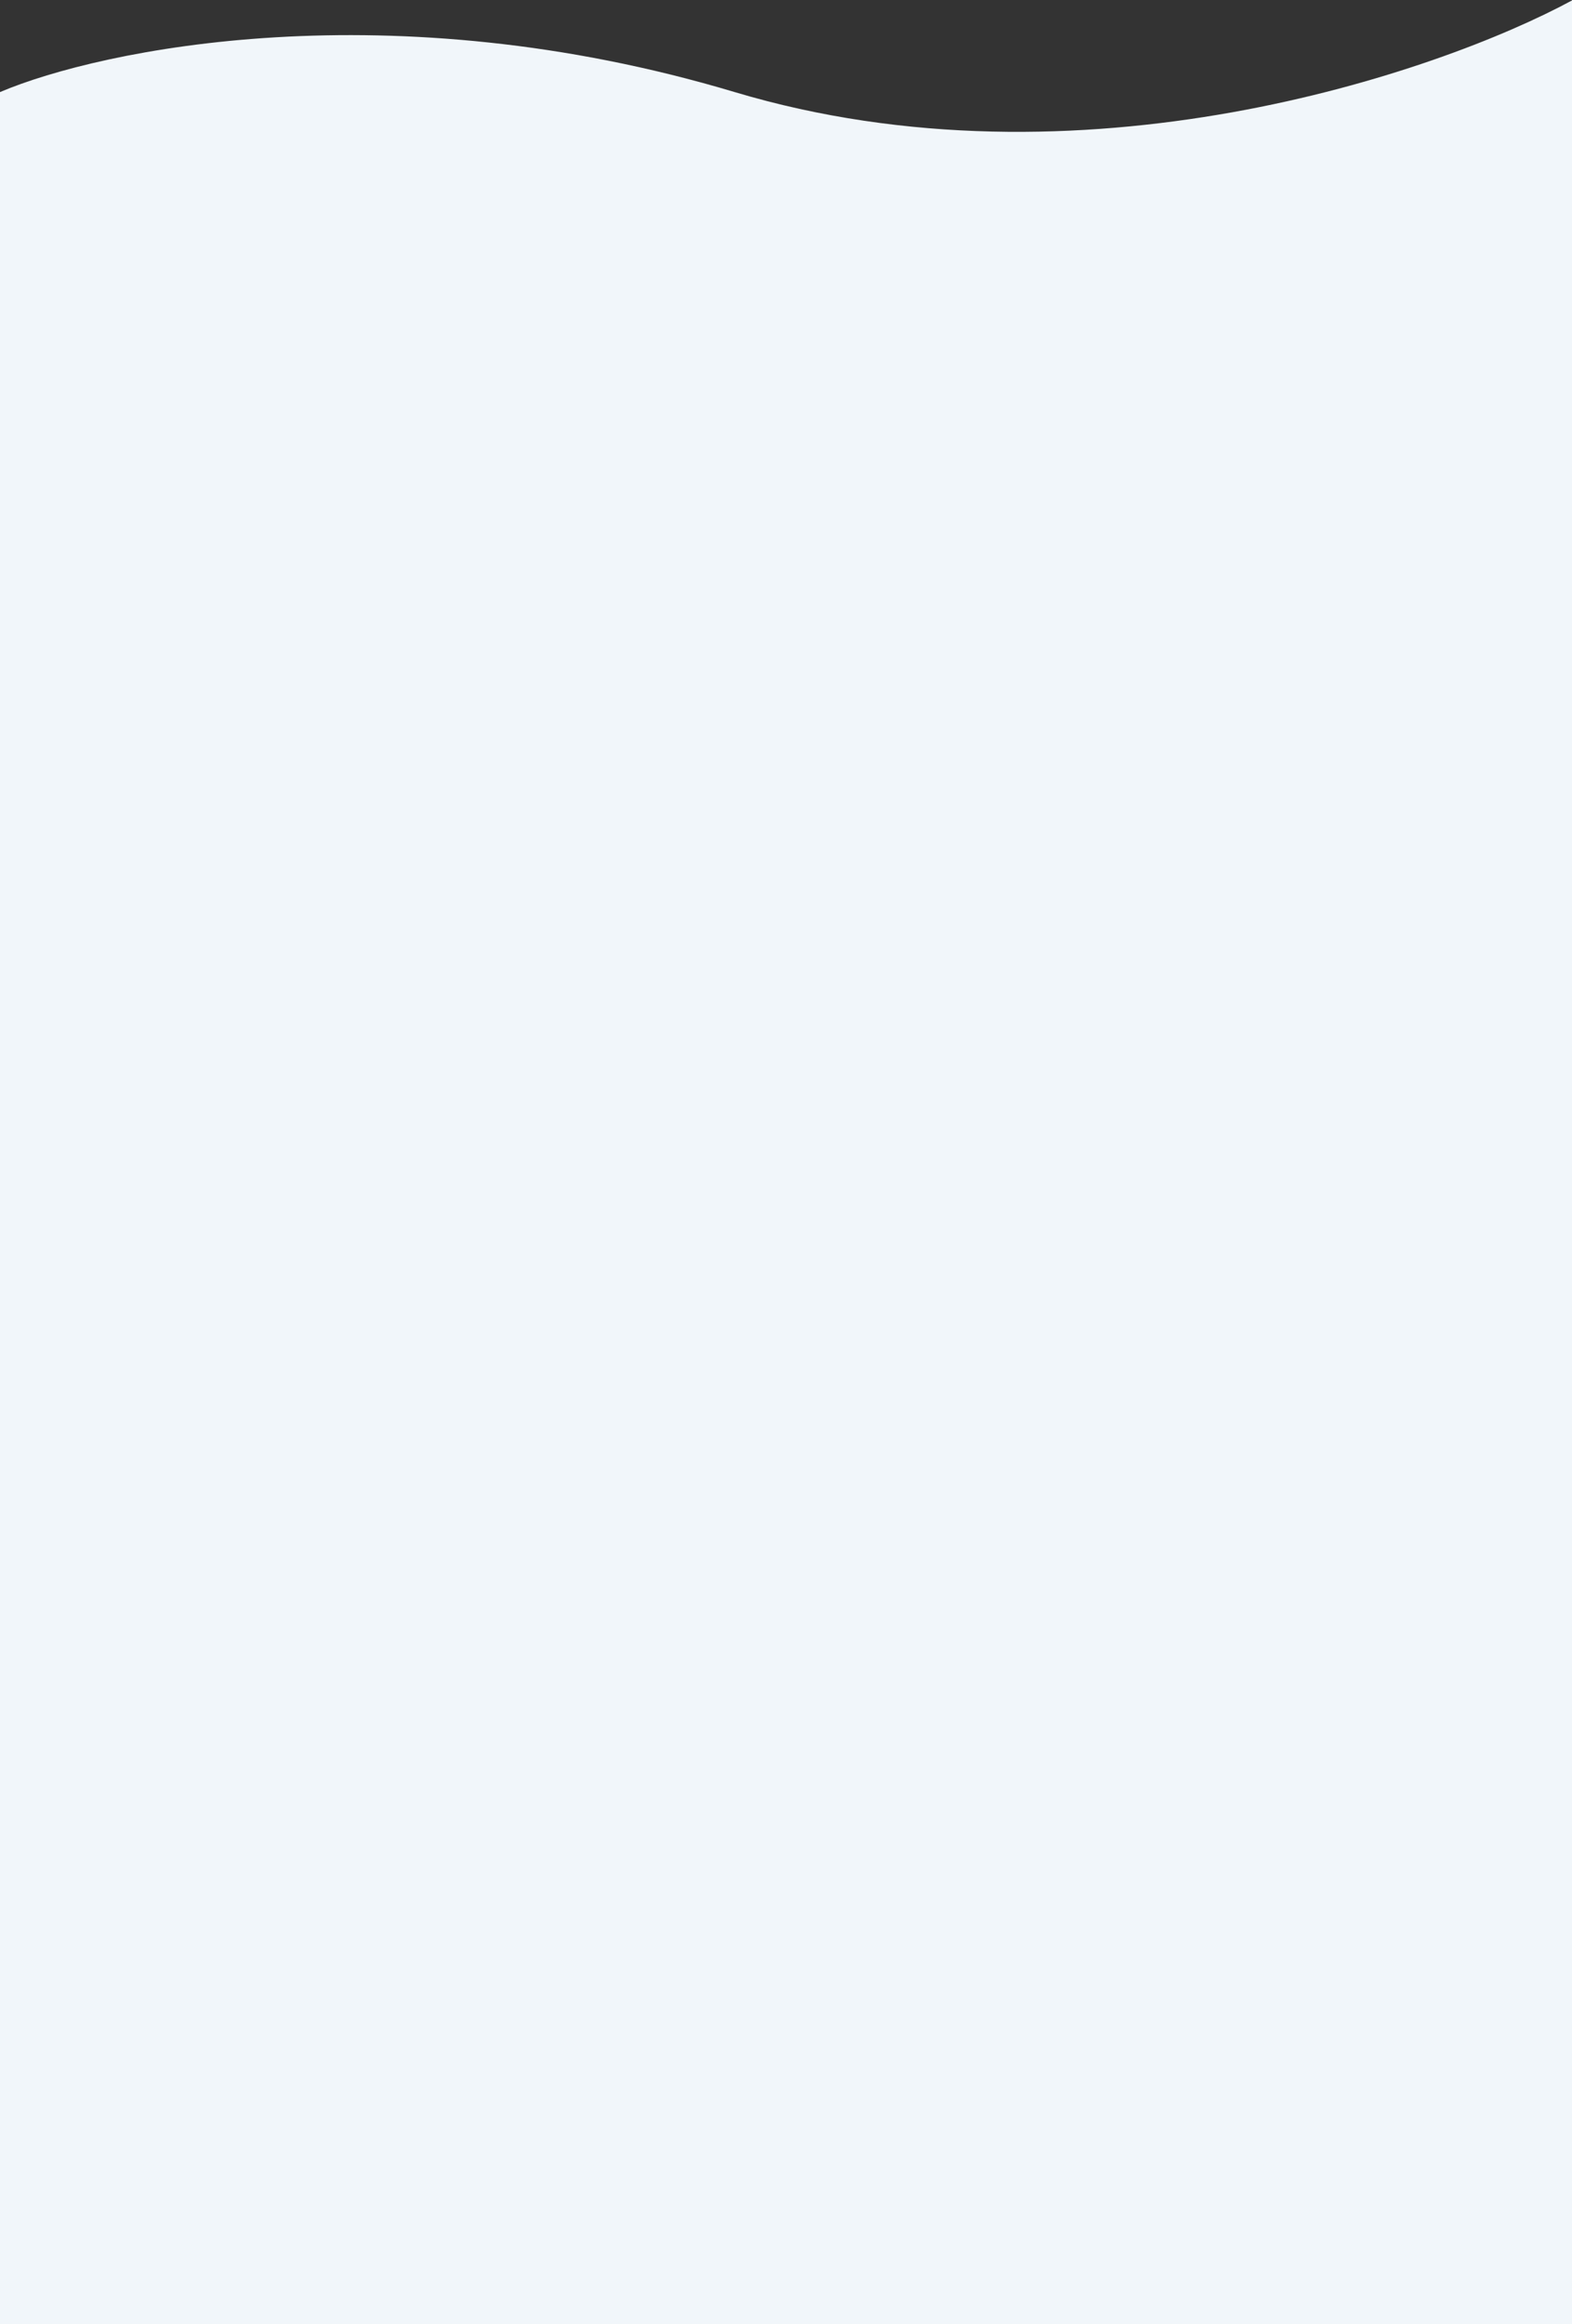
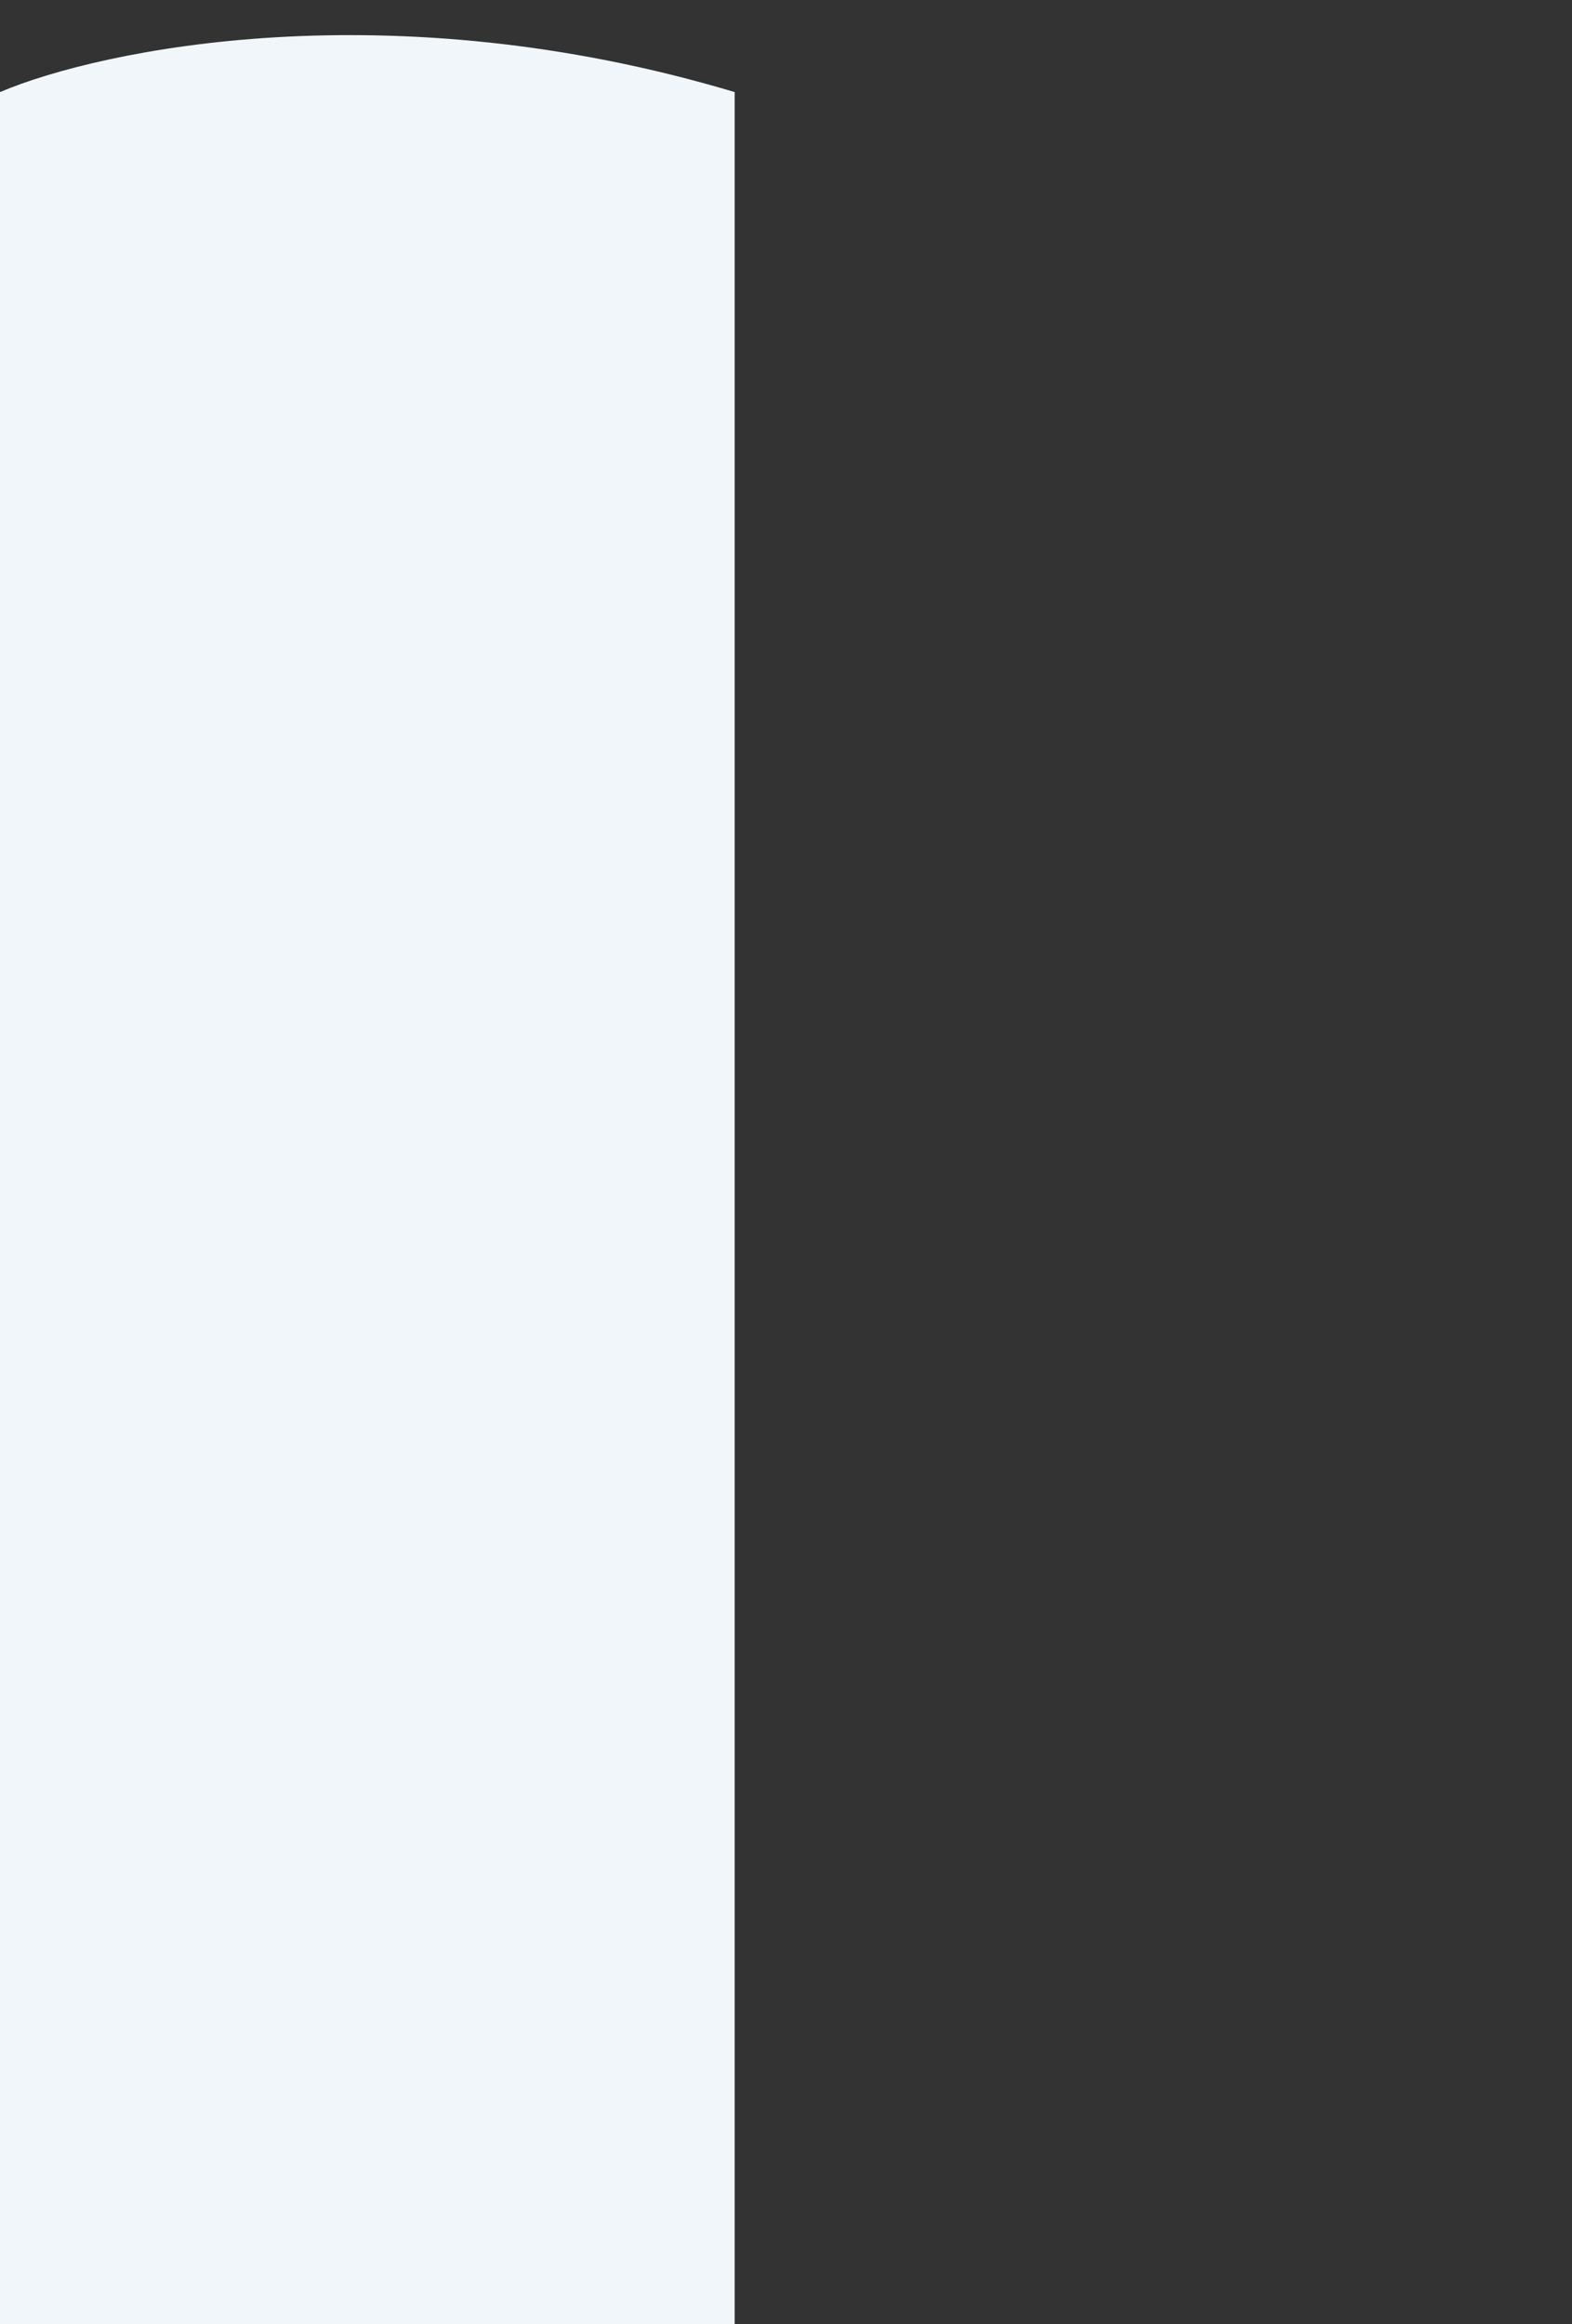
<svg xmlns="http://www.w3.org/2000/svg" version="1.1" id="Layer_1" x="0px" y="0px" viewBox="160 -1042 1920 2837" style="enable-background:new 160 -1042 1920 2837;" xml:space="preserve">
  <rect x="160" y="-1042" width="1920" height="2837" fill="#333333" stroke="none" />
  <style type="text/css">
	.st0{fill:#F1F6FA;}
</style>
  <g>
-     <path class="st0" d="M1057.3-929.6C1478-803.7,1915.1-952.1,2081-1042v2837H160V-929.6C283.8-982.1,636.5-1055.5,1057.3-929.6z" />
+     <path class="st0" d="M1057.3-929.6v2837H160V-929.6C283.8-982.1,636.5-1055.5,1057.3-929.6z" />
  </g>
</svg>